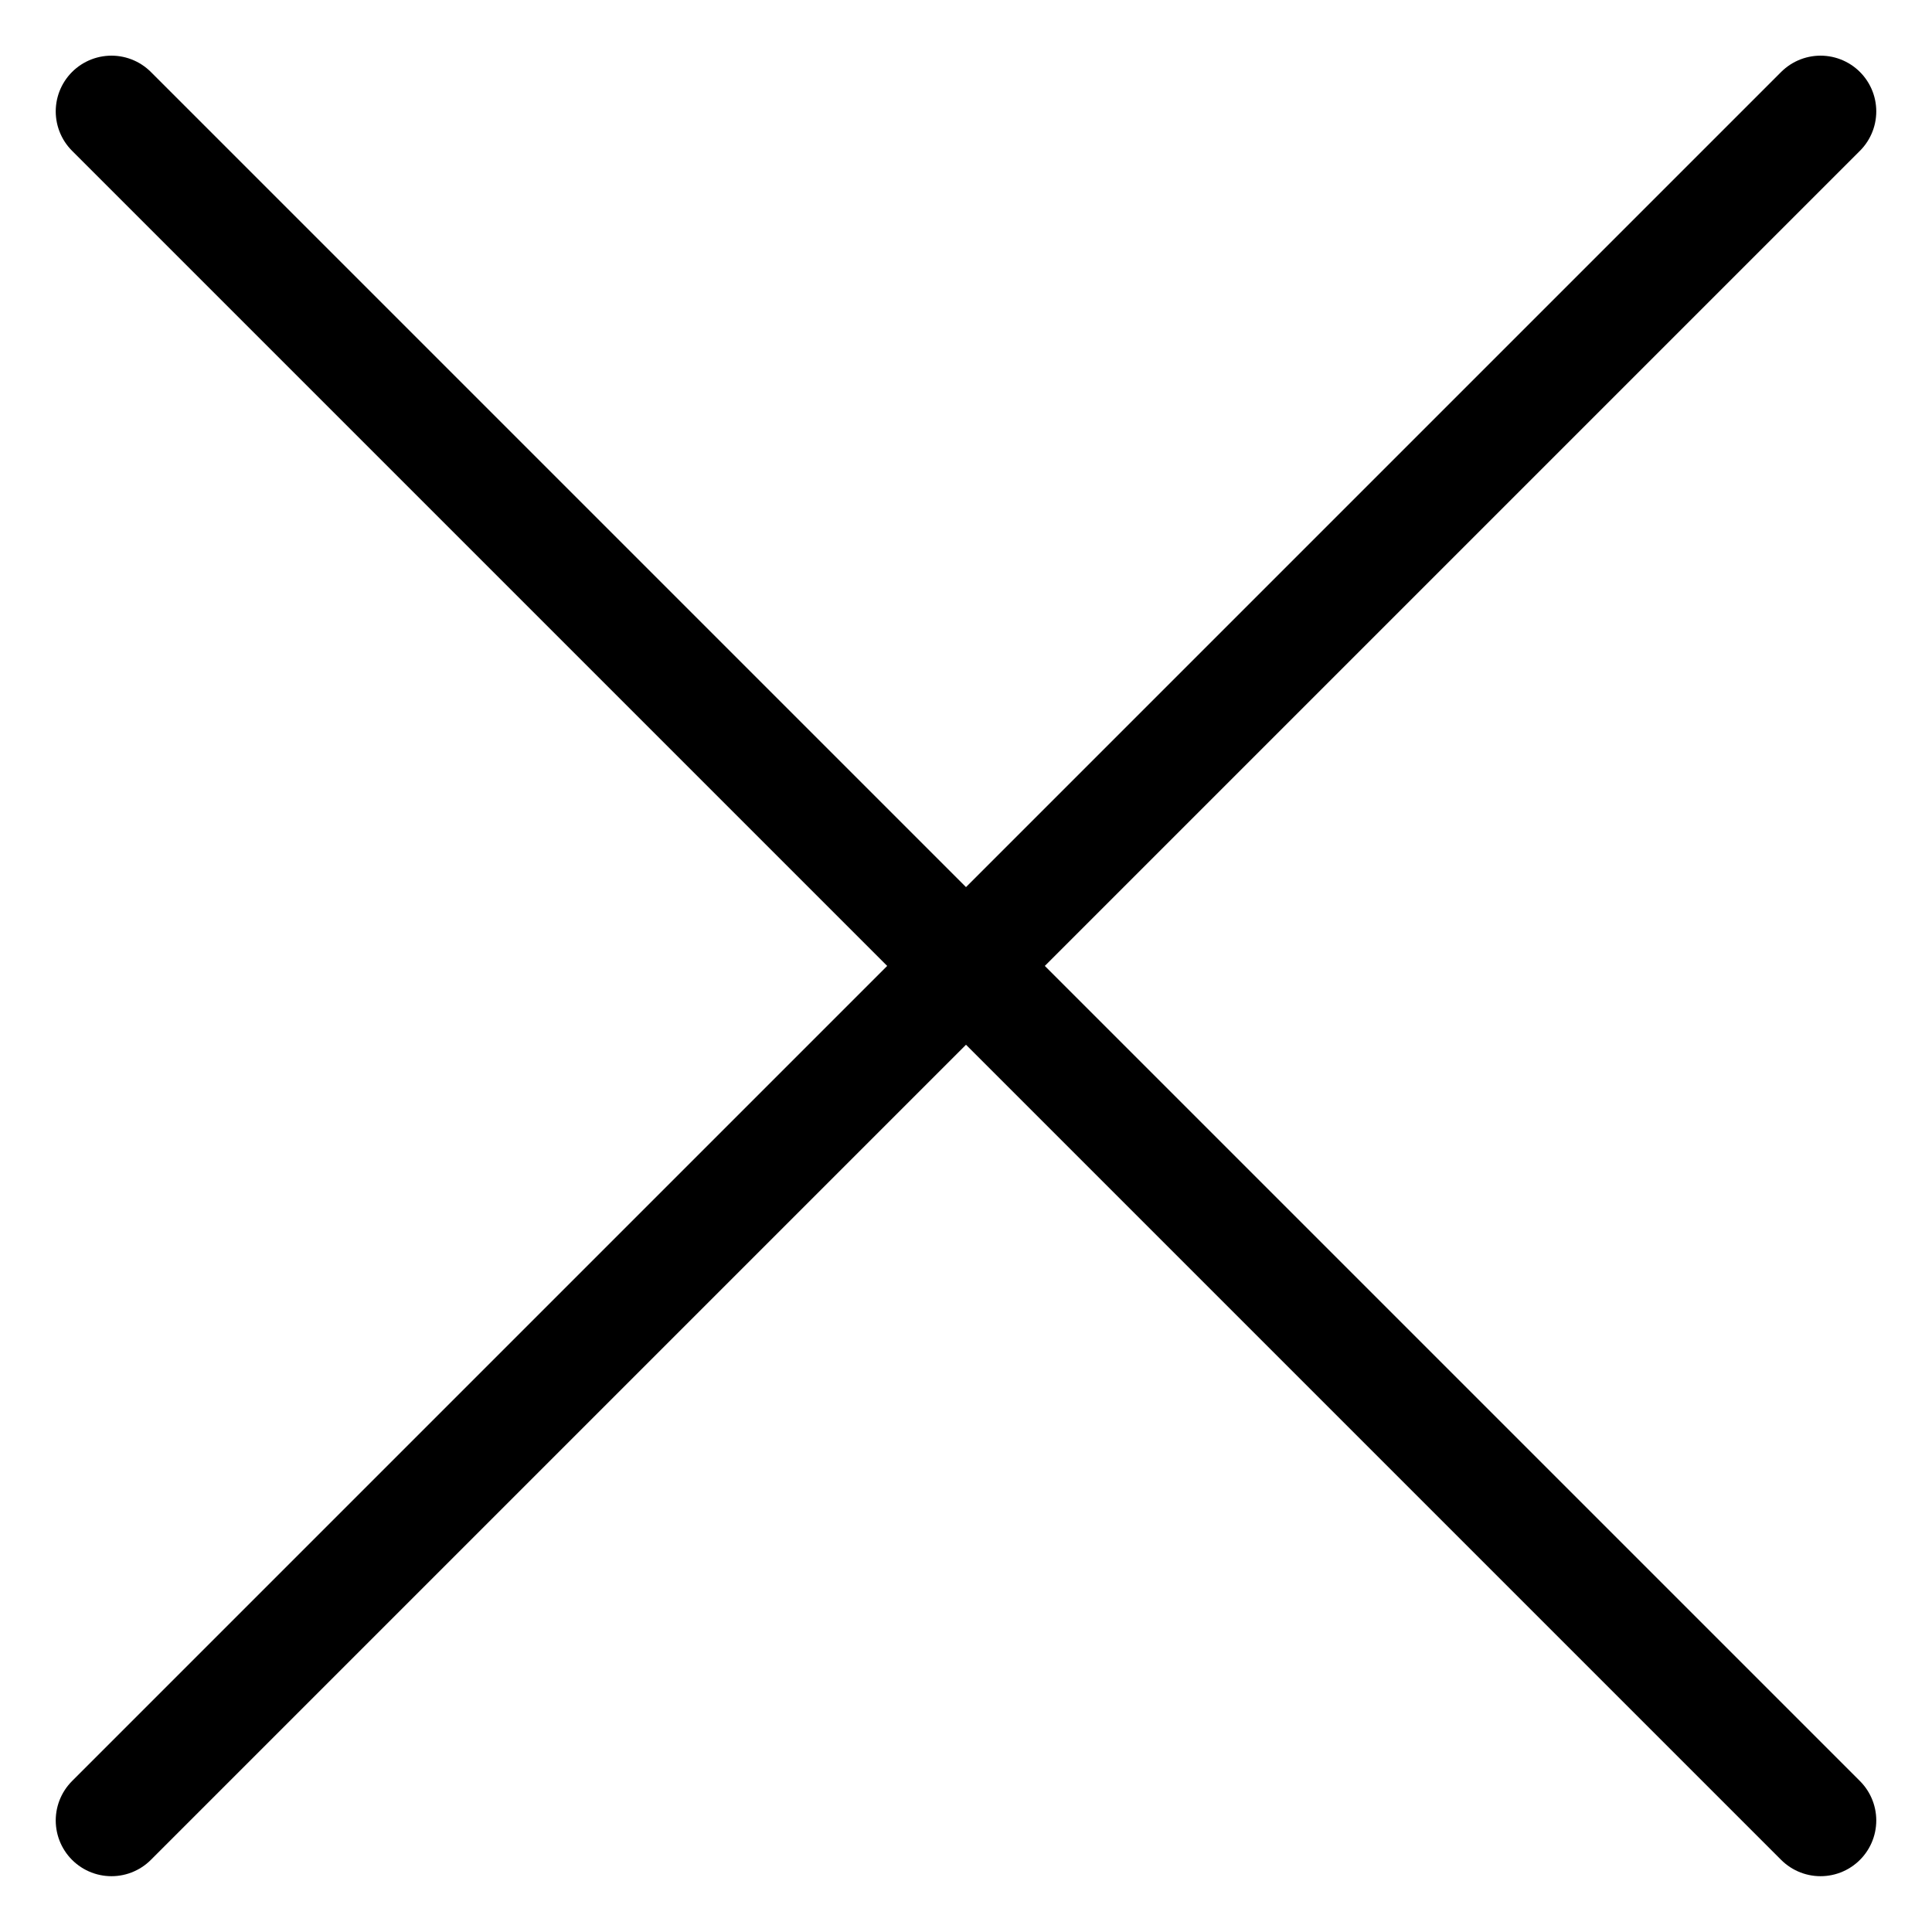
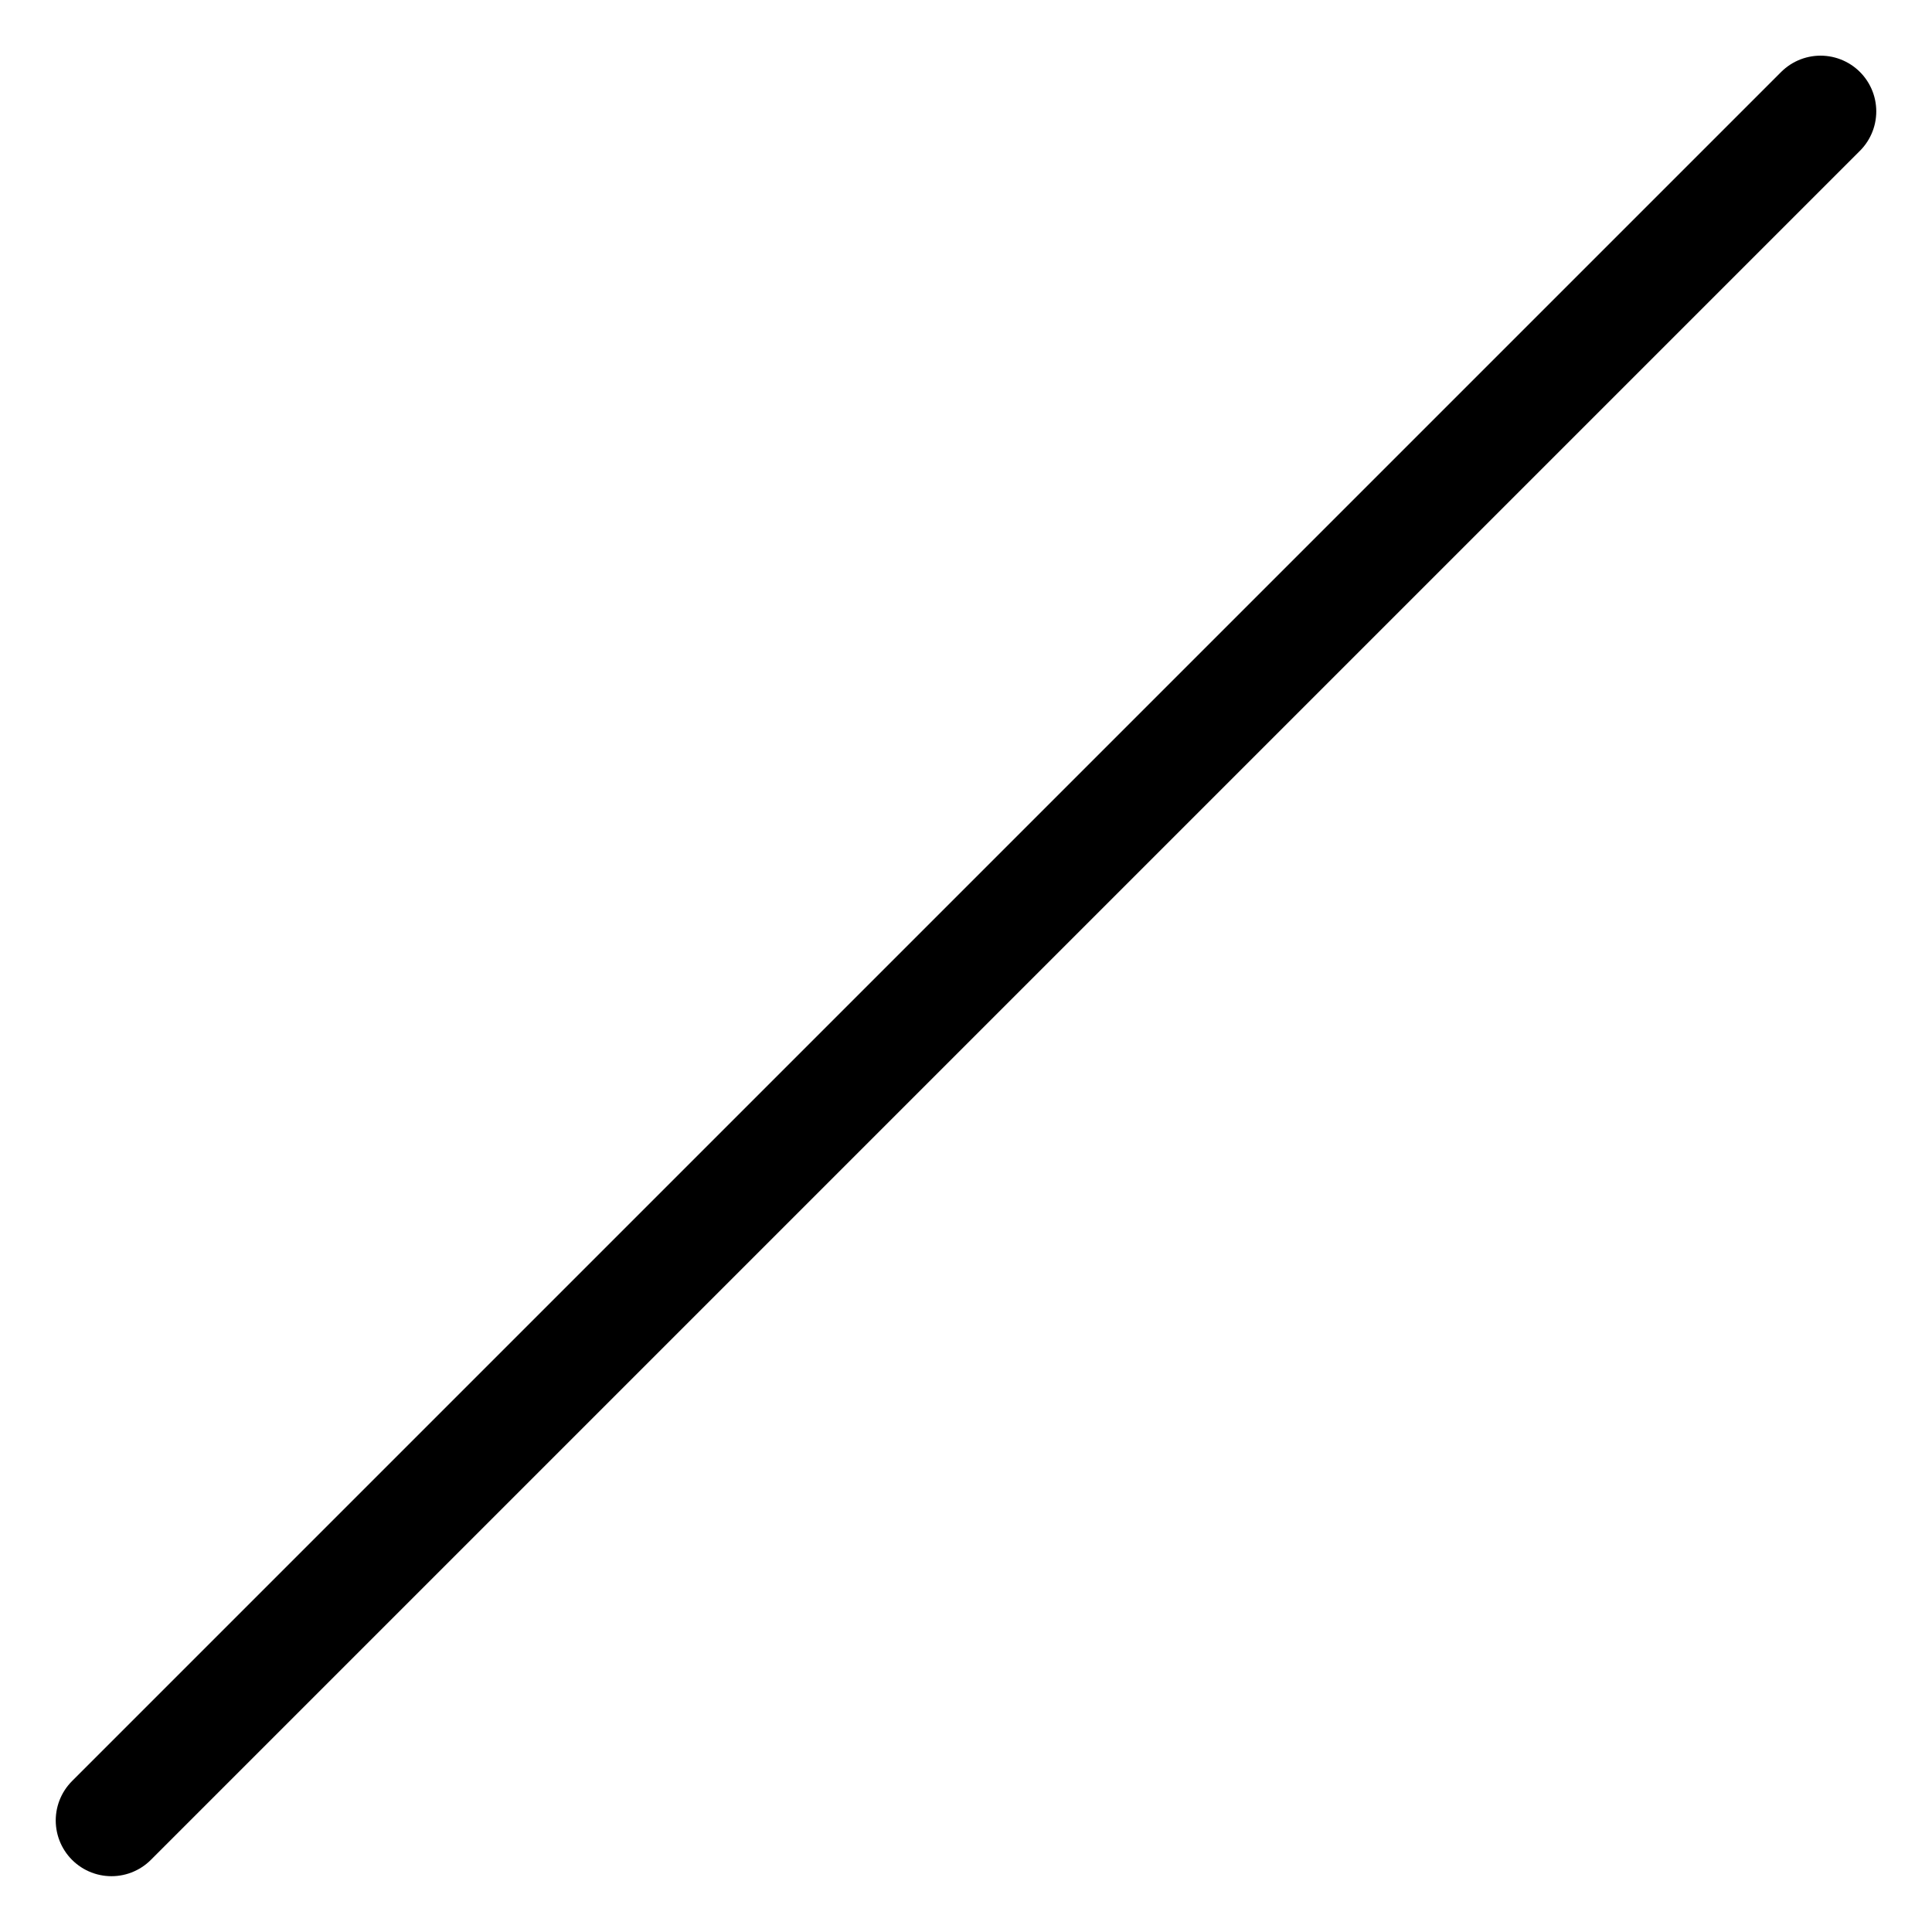
<svg xmlns="http://www.w3.org/2000/svg" width="26" height="26" viewBox="0 0 26 26">
  <g fill="none" fill-rule="evenodd" stroke="#000" stroke-linecap="round" stroke-linejoin="round" stroke-width="1.5">
-     <path d="M1.5 1.499l23 23M24.5 1.499l-23 23" />
+     <path d="M1.5 1.499M24.5 1.499l-23 23" />
  </g>
</svg>